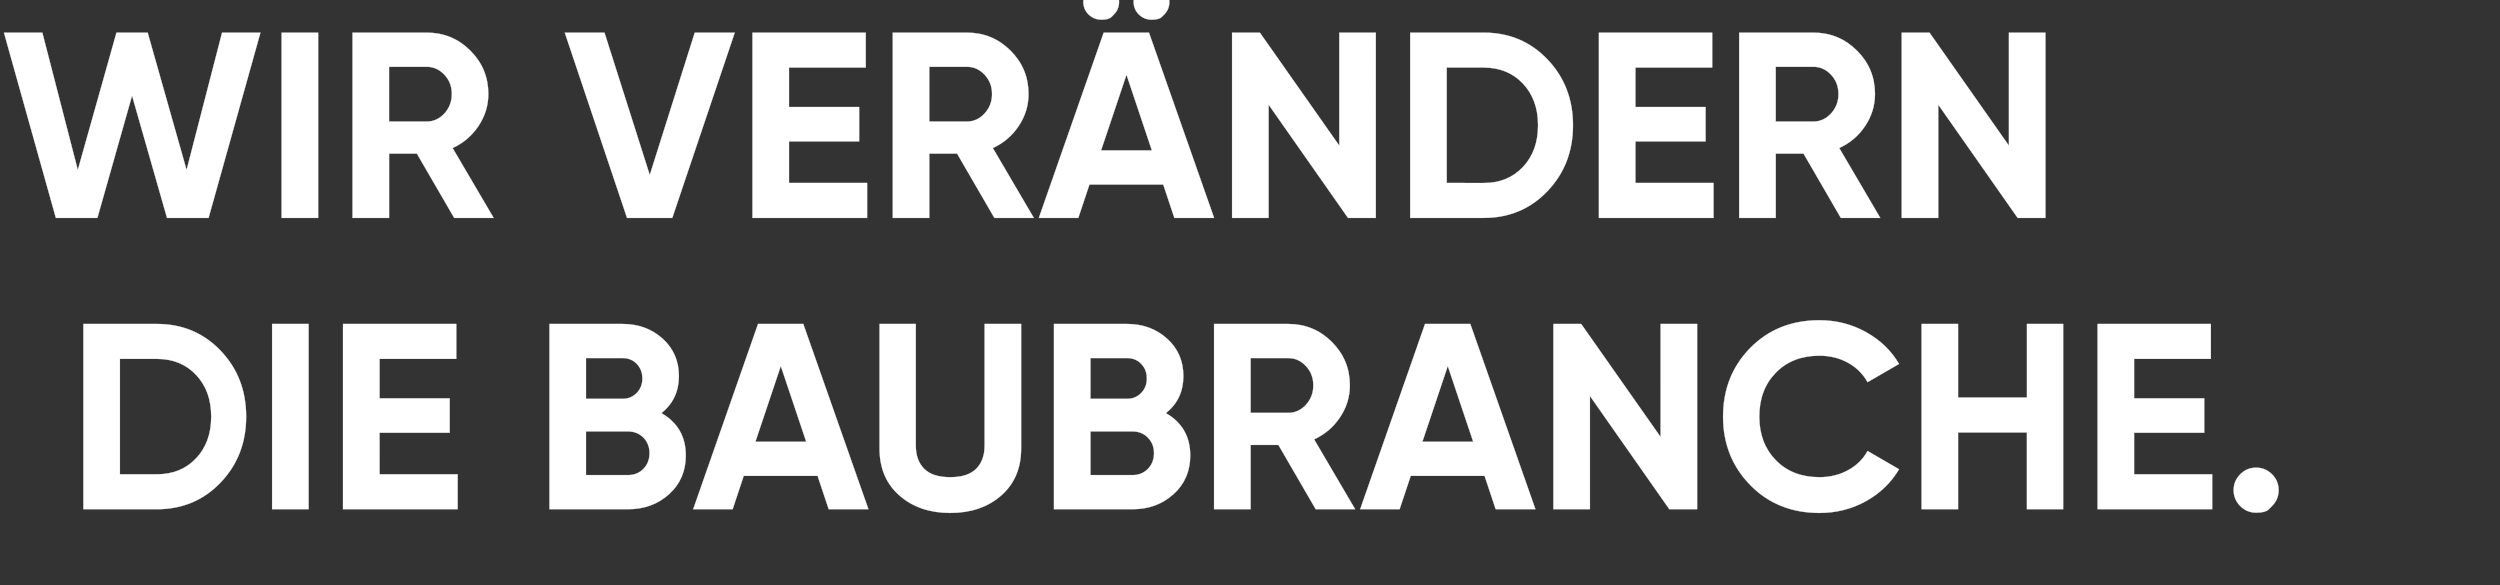
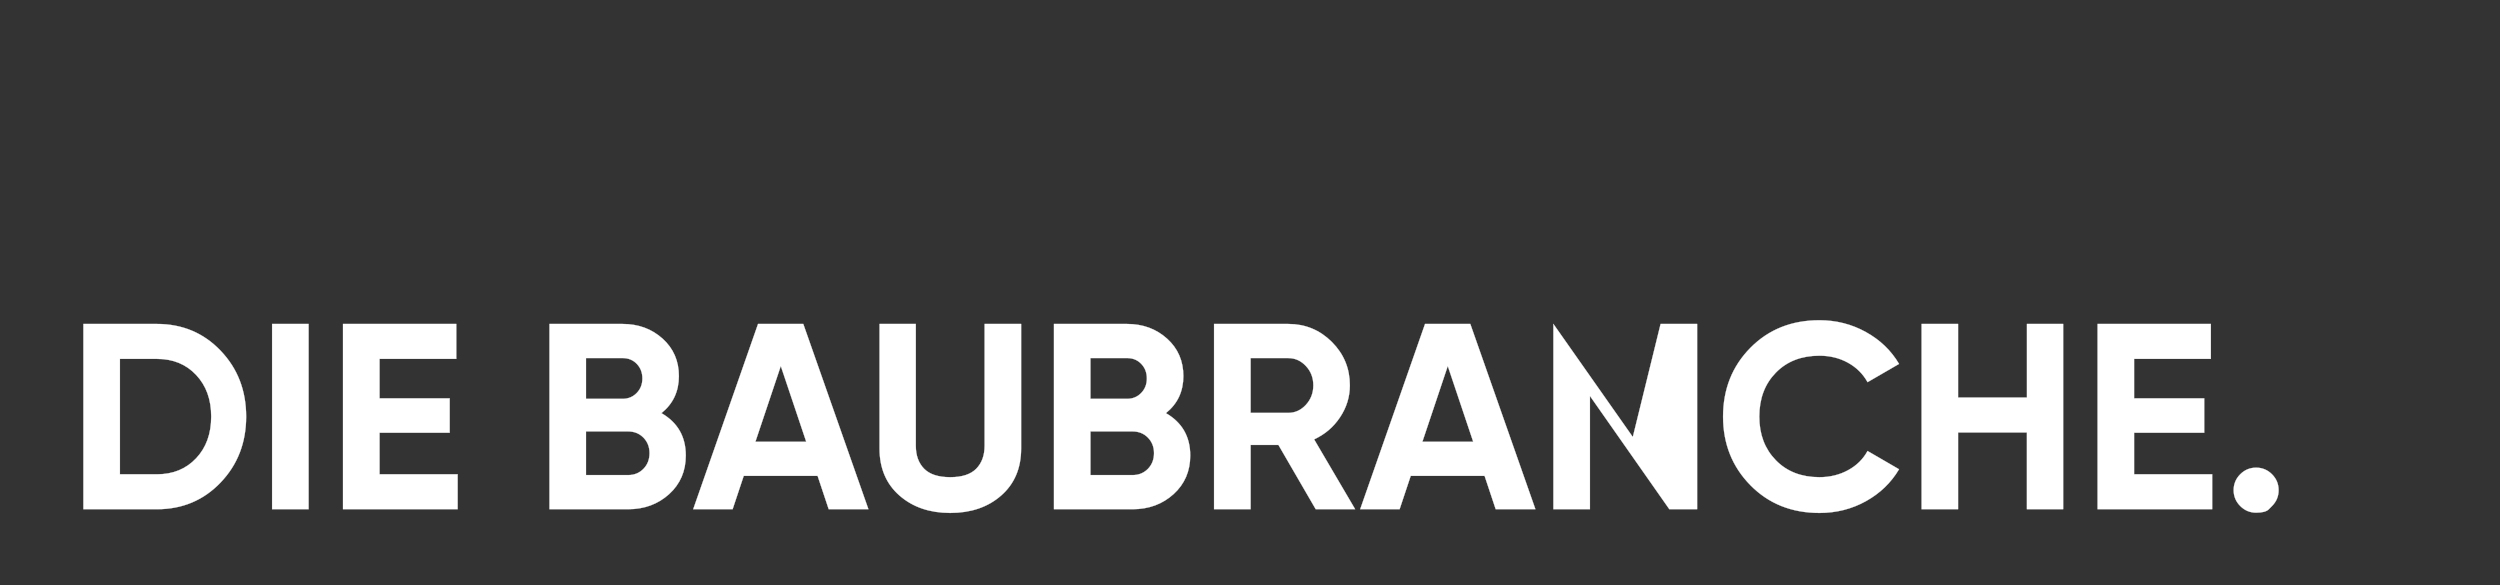
<svg xmlns="http://www.w3.org/2000/svg" width="85.474" height="20" viewBox="0 0 85.474 20">
  <rect x="0" y="0" width="85.474" height="20" fill="#333333" stroke="none" />
  <g fill="#FFF" stroke="#FFF">
-     <path d="M1.91 7.45L.135 1.116h1.312L2.66 5.812l1.322-4.696h1.067l1.33 4.696 1.213-4.696h1.312L7.131 7.45H5.71L4.515 3.27 3.33 7.45zM9.628 1.116h1.25V7.45h-1.25zM15.529 7.45l-1.276-2.199h-.95V7.45h-1.25V1.116h2.534q.878 0 1.494.615.615.615.615 1.484 0 .588-.335 1.09-.335.503-.887.756l1.403 2.389zm-2.227-5.167v1.873h1.285q.353 0 .607-.276.253-.276.253-.665 0-.39-.253-.66-.254-.272-.607-.272zM21.438 7.45L19.31 1.116h1.357l1.548 4.868 1.538-4.868h1.367L22.985 7.45zM26.976 6.255h2.67V7.45h-3.919V1.116H29.6V2.31h-2.624v1.348h2.398v1.177h-2.398zM33.998 7.45l-1.276-2.199h-.95V7.45h-1.249V1.116h2.534q.878 0 1.493.615.615.615.615 1.484 0 .588-.334 1.09-.335.503-.887.756l1.402 2.389zm-2.226-5.167v1.873h1.285q.353 0 .606-.276.254-.276.254-.665 0-.39-.254-.66-.253-.272-.606-.272zM38.084.496l-.088.088q-.089.088-.342.088T37.22.496q-.181-.177-.181-.43 0-.254.18-.435.182-.18.435-.18t.43.18q.176.181.176.435 0 .253-.176.43zm1.72 0l-.09.088q-.087.088-.34.088-.254 0-.435-.176-.181-.177-.181-.43 0-.254.18-.435.182-.18.435-.18.254 0 .43.18.177.181.177.435 0 .253-.177.43zm.347 6.954l-.38-1.14h-2.524l-.38 1.14h-1.349l2.217-6.334h1.548l2.226 6.334zm-2.506-2.308h1.737l-.868-2.588zM45.79 1.116h1.248V7.45h-.95l-2.715-3.873V7.45h-1.249V1.116h.95L45.79 4.98zM50.73 1.116q1.303 0 2.176.914.874.913.874 2.253t-.874 2.253q-.873.914-2.176.914h-2.516V1.116zm0 5.14q.824 0 1.34-.548.515-.547.515-1.425t-.516-1.425q-.515-.548-1.339-.548h-1.267v3.945zM55.915 6.255h2.67V7.45h-3.919V1.116h3.874V2.31h-2.625v1.348h2.398v1.177h-2.398zM62.937 7.45l-1.275-2.199h-.95V7.45h-1.25V1.116h2.534q.878 0 1.493.615.616.615.616 1.484 0 .588-.335 1.09-.335.503-.887.756l1.403 2.389zm-2.226-5.167v1.873h1.285q.353 0 .607-.276.253-.276.253-.665 0-.39-.253-.66-.254-.272-.607-.272zM68.684 1.116h1.249V7.45h-.95l-2.715-3.873V7.45h-1.25V1.116h.951l2.715 3.864z" stroke-width=".009" />
-   </g>
+     </g>
  <g fill="#FFF" stroke="#FFF">
-     <path d="M5.366 11.076q1.303 0 2.177.914.873.913.873 2.253t-.873 2.253q-.874.914-2.177.914H2.851v-6.334zm0 5.14q.824 0 1.34-.548.515-.547.515-1.425t-.516-1.425q-.515-.548-1.339-.548H4.1v3.945zM9.303 11.076h1.248v6.334H9.303zM12.977 16.215h2.67v1.195h-3.92v-6.334h3.874v1.194h-2.624v1.348h2.398v1.177h-2.398zM22.614 14.125q.833.48.833 1.448 0 .805-.57 1.321-.57.516-1.403.516h-2.688v-6.334h2.498q.814 0 1.37.502.557.502.557 1.28 0 .788-.597 1.267zm-1.33-1.882h-1.249v1.393h1.249q.29 0 .484-.199.195-.199.195-.497 0-.299-.19-.498-.19-.2-.49-.2zm.19 4q.317 0 .525-.213.208-.213.208-.538 0-.317-.208-.53-.208-.212-.525-.212h-1.439v1.493zM28.333 17.41l-.38-1.14h-2.525l-.38 1.14H23.7l2.217-6.334h1.547l2.227 6.334zm-2.506-2.308h1.737l-.869-2.588zM32.487 17.537q-1.059 0-1.738-.598-.678-.597-.678-1.601v-4.262h1.24v4.162q0 .498.284.787.285.29.892.29.606 0 .891-.29.285-.29.285-.787v-4.162h1.249v4.262q0 1.004-.679 1.601-.678.598-1.746.598zM39.862 14.125q.832.48.832 1.448 0 .805-.57 1.321-.57.516-1.402.516h-2.688v-6.334h2.498q.814 0 1.37.502.557.502.557 1.28 0 .788-.597 1.267zm-1.33-1.882h-1.25v1.393h1.25q.29 0 .484-.199t.194-.497q0-.299-.19-.498-.19-.2-.488-.2zm.19 4q.316 0 .525-.213.208-.213.208-.538 0-.317-.208-.53-.209-.212-.525-.212h-1.44v1.493zM44.984 17.41l-1.276-2.199h-.95v2.199h-1.25v-6.334h2.535q.877 0 1.493.615.615.615.615 1.484 0 .588-.335 1.09-.334.503-.887.756l1.403 2.389zm-2.226-5.167v1.873h1.285q.353 0 .606-.276t.253-.665q0-.39-.253-.66-.253-.272-.606-.272zM51.137 17.41l-.38-1.14h-2.525l-.38 1.14h-1.348l2.217-6.334h1.548l2.226 6.334zm-2.506-2.308h1.737l-.869-2.588zM56.775 11.076h1.249v6.334h-.95l-2.715-3.873v3.873H53.11v-6.334h.95l2.715 3.864zM62.205 17.537q-1.43 0-2.362-.95-.932-.95-.932-2.344 0-1.403.932-2.349.932-.945 2.362-.945.86 0 1.588.403.728.402 1.135 1.09l-1.077.624q-.235-.425-.67-.665-.434-.24-.976-.24-.924 0-1.49.58-.565.579-.565 1.502 0 .914.566 1.493.565.579 1.489.579.542 0 .981-.24.44-.24.665-.656l1.077.625q-.407.687-1.13 1.09-.725.403-1.593.403zM69.3 11.076h1.239v6.334h-1.24v-2.624h-2.353v2.624h-1.248v-6.334h1.248v2.515H69.3zM72.964 16.215h2.67v1.195h-3.919v-6.334h3.873v1.194h-2.624v1.348h2.398v1.177h-2.398zM77.679 17.301l-.113.114q-.114.113-.43.113-.317 0-.543-.227-.226-.226-.226-.543 0-.316.226-.543.226-.226.543-.226.316 0 .543.226.226.227.226.543 0 .317-.226.543z" stroke-width=".009" />
+     <path d="M5.366 11.076q1.303 0 2.177.914.873.913.873 2.253t-.873 2.253q-.874.914-2.177.914H2.851v-6.334zm0 5.14q.824 0 1.34-.548.515-.547.515-1.425t-.516-1.425q-.515-.548-1.339-.548H4.1v3.945zM9.303 11.076h1.248v6.334H9.303zM12.977 16.215h2.67v1.195h-3.92v-6.334h3.874v1.194h-2.624v1.348h2.398v1.177h-2.398zM22.614 14.125q.833.48.833 1.448 0 .805-.57 1.321-.57.516-1.403.516h-2.688v-6.334h2.498q.814 0 1.37.502.557.502.557 1.28 0 .788-.597 1.267zm-1.33-1.882h-1.249v1.393h1.249q.29 0 .484-.199.195-.199.195-.497 0-.299-.19-.498-.19-.2-.49-.2zm.19 4q.317 0 .525-.213.208-.213.208-.538 0-.317-.208-.53-.208-.212-.525-.212h-1.439v1.493zM28.333 17.41l-.38-1.14h-2.525l-.38 1.14H23.7l2.217-6.334h1.547l2.227 6.334zm-2.506-2.308h1.737l-.869-2.588zM32.487 17.537q-1.059 0-1.738-.598-.678-.597-.678-1.601v-4.262h1.24v4.162q0 .498.284.787.285.29.892.29.606 0 .891-.29.285-.29.285-.787v-4.162h1.249v4.262q0 1.004-.679 1.601-.678.598-1.746.598zM39.862 14.125q.832.48.832 1.448 0 .805-.57 1.321-.57.516-1.402.516h-2.688v-6.334h2.498q.814 0 1.37.502.557.502.557 1.28 0 .788-.597 1.267zm-1.33-1.882h-1.25v1.393h1.25q.29 0 .484-.199t.194-.497q0-.299-.19-.498-.19-.2-.488-.2zm.19 4q.316 0 .525-.213.208-.213.208-.538 0-.317-.208-.53-.209-.212-.525-.212h-1.44v1.493zM44.984 17.41l-1.276-2.199h-.95v2.199h-1.25v-6.334h2.535q.877 0 1.493.615.615.615.615 1.484 0 .588-.335 1.09-.334.503-.887.756l1.403 2.389zm-2.226-5.167v1.873h1.285q.353 0 .606-.276t.253-.665q0-.39-.253-.66-.253-.272-.606-.272zM51.137 17.41l-.38-1.14h-2.525l-.38 1.14h-1.348l2.217-6.334h1.548l2.226 6.334zm-2.506-2.308h1.737l-.869-2.588zM56.775 11.076h1.249v6.334h-.95l-2.715-3.873v3.873H53.11v-6.334l2.715 3.864zM62.205 17.537q-1.43 0-2.362-.95-.932-.95-.932-2.344 0-1.403.932-2.349.932-.945 2.362-.945.86 0 1.588.403.728.402 1.135 1.09l-1.077.624q-.235-.425-.67-.665-.434-.24-.976-.24-.924 0-1.49.58-.565.579-.565 1.502 0 .914.566 1.493.565.579 1.489.579.542 0 .981-.24.44-.24.665-.656l1.077.625q-.407.687-1.13 1.09-.725.403-1.593.403zM69.3 11.076h1.239v6.334h-1.24v-2.624h-2.353v2.624h-1.248v-6.334h1.248v2.515H69.3zM72.964 16.215h2.67v1.195h-3.919v-6.334h3.873v1.194h-2.624v1.348h2.398v1.177h-2.398zM77.679 17.301l-.113.114q-.114.113-.43.113-.317 0-.543-.227-.226-.226-.226-.543 0-.316.226-.543.226-.226.543-.226.316 0 .543.226.226.227.226.543 0 .317-.226.543z" stroke-width=".009" />
  </g>
</svg>